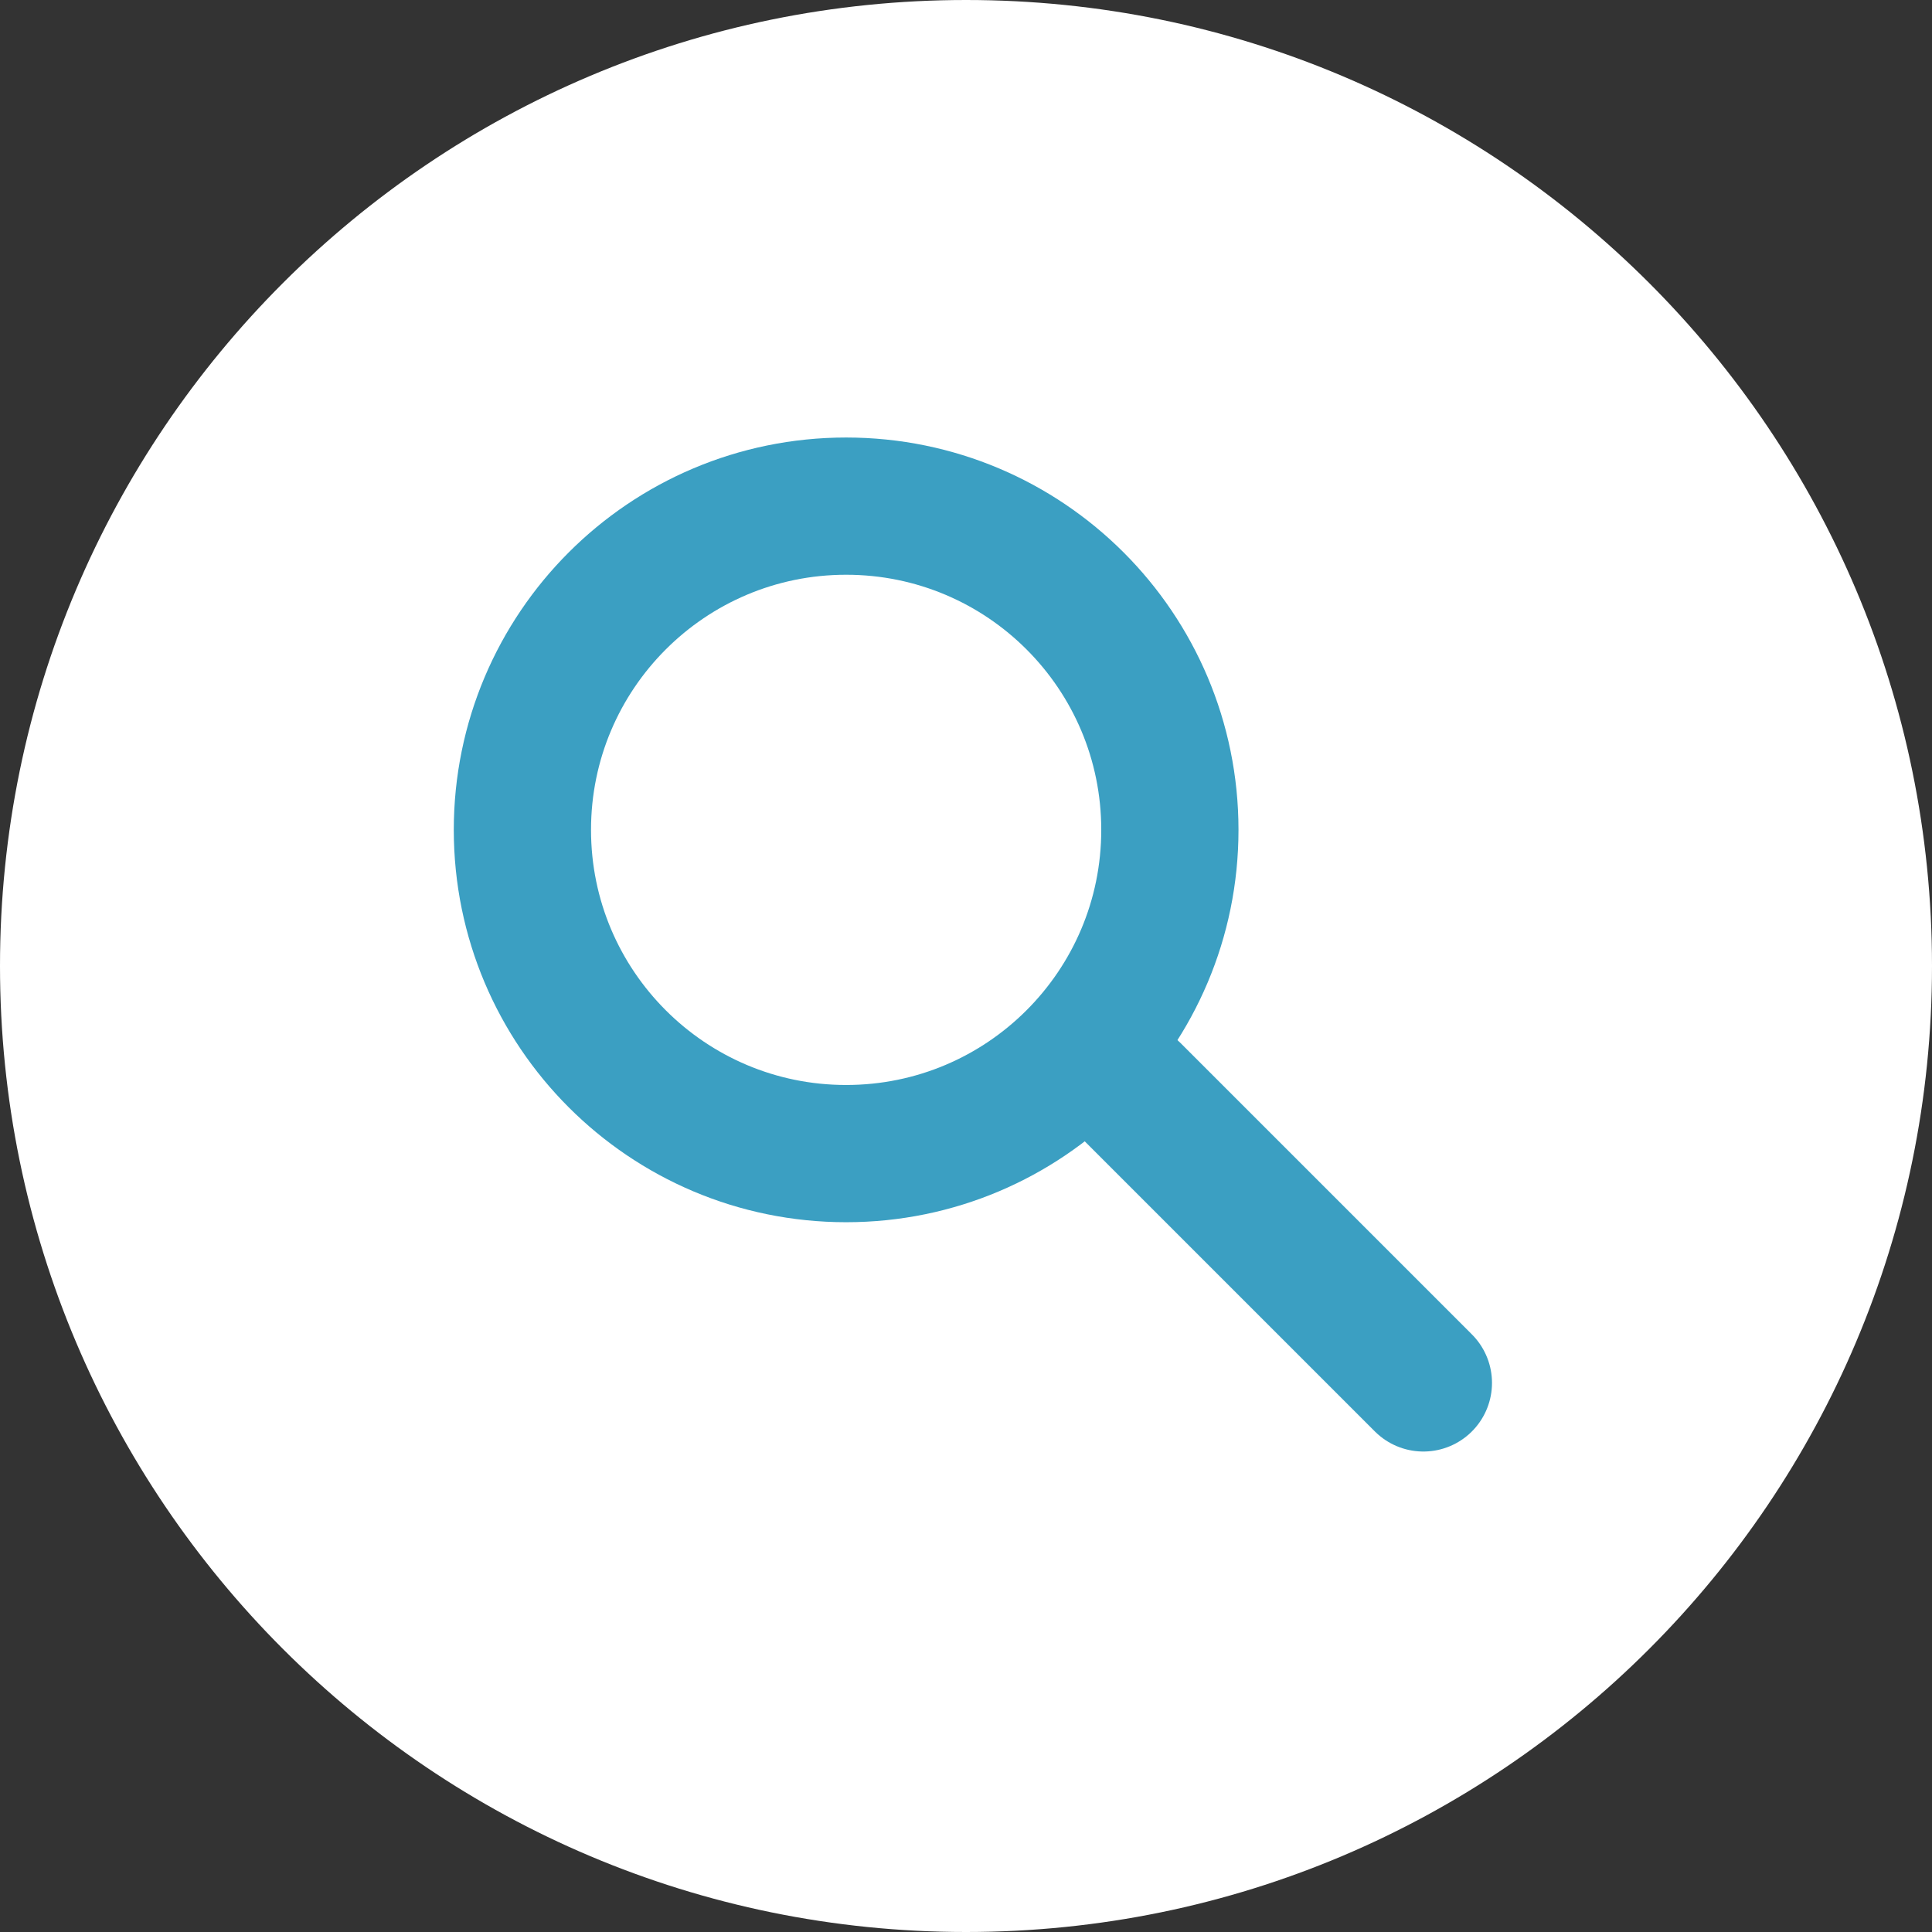
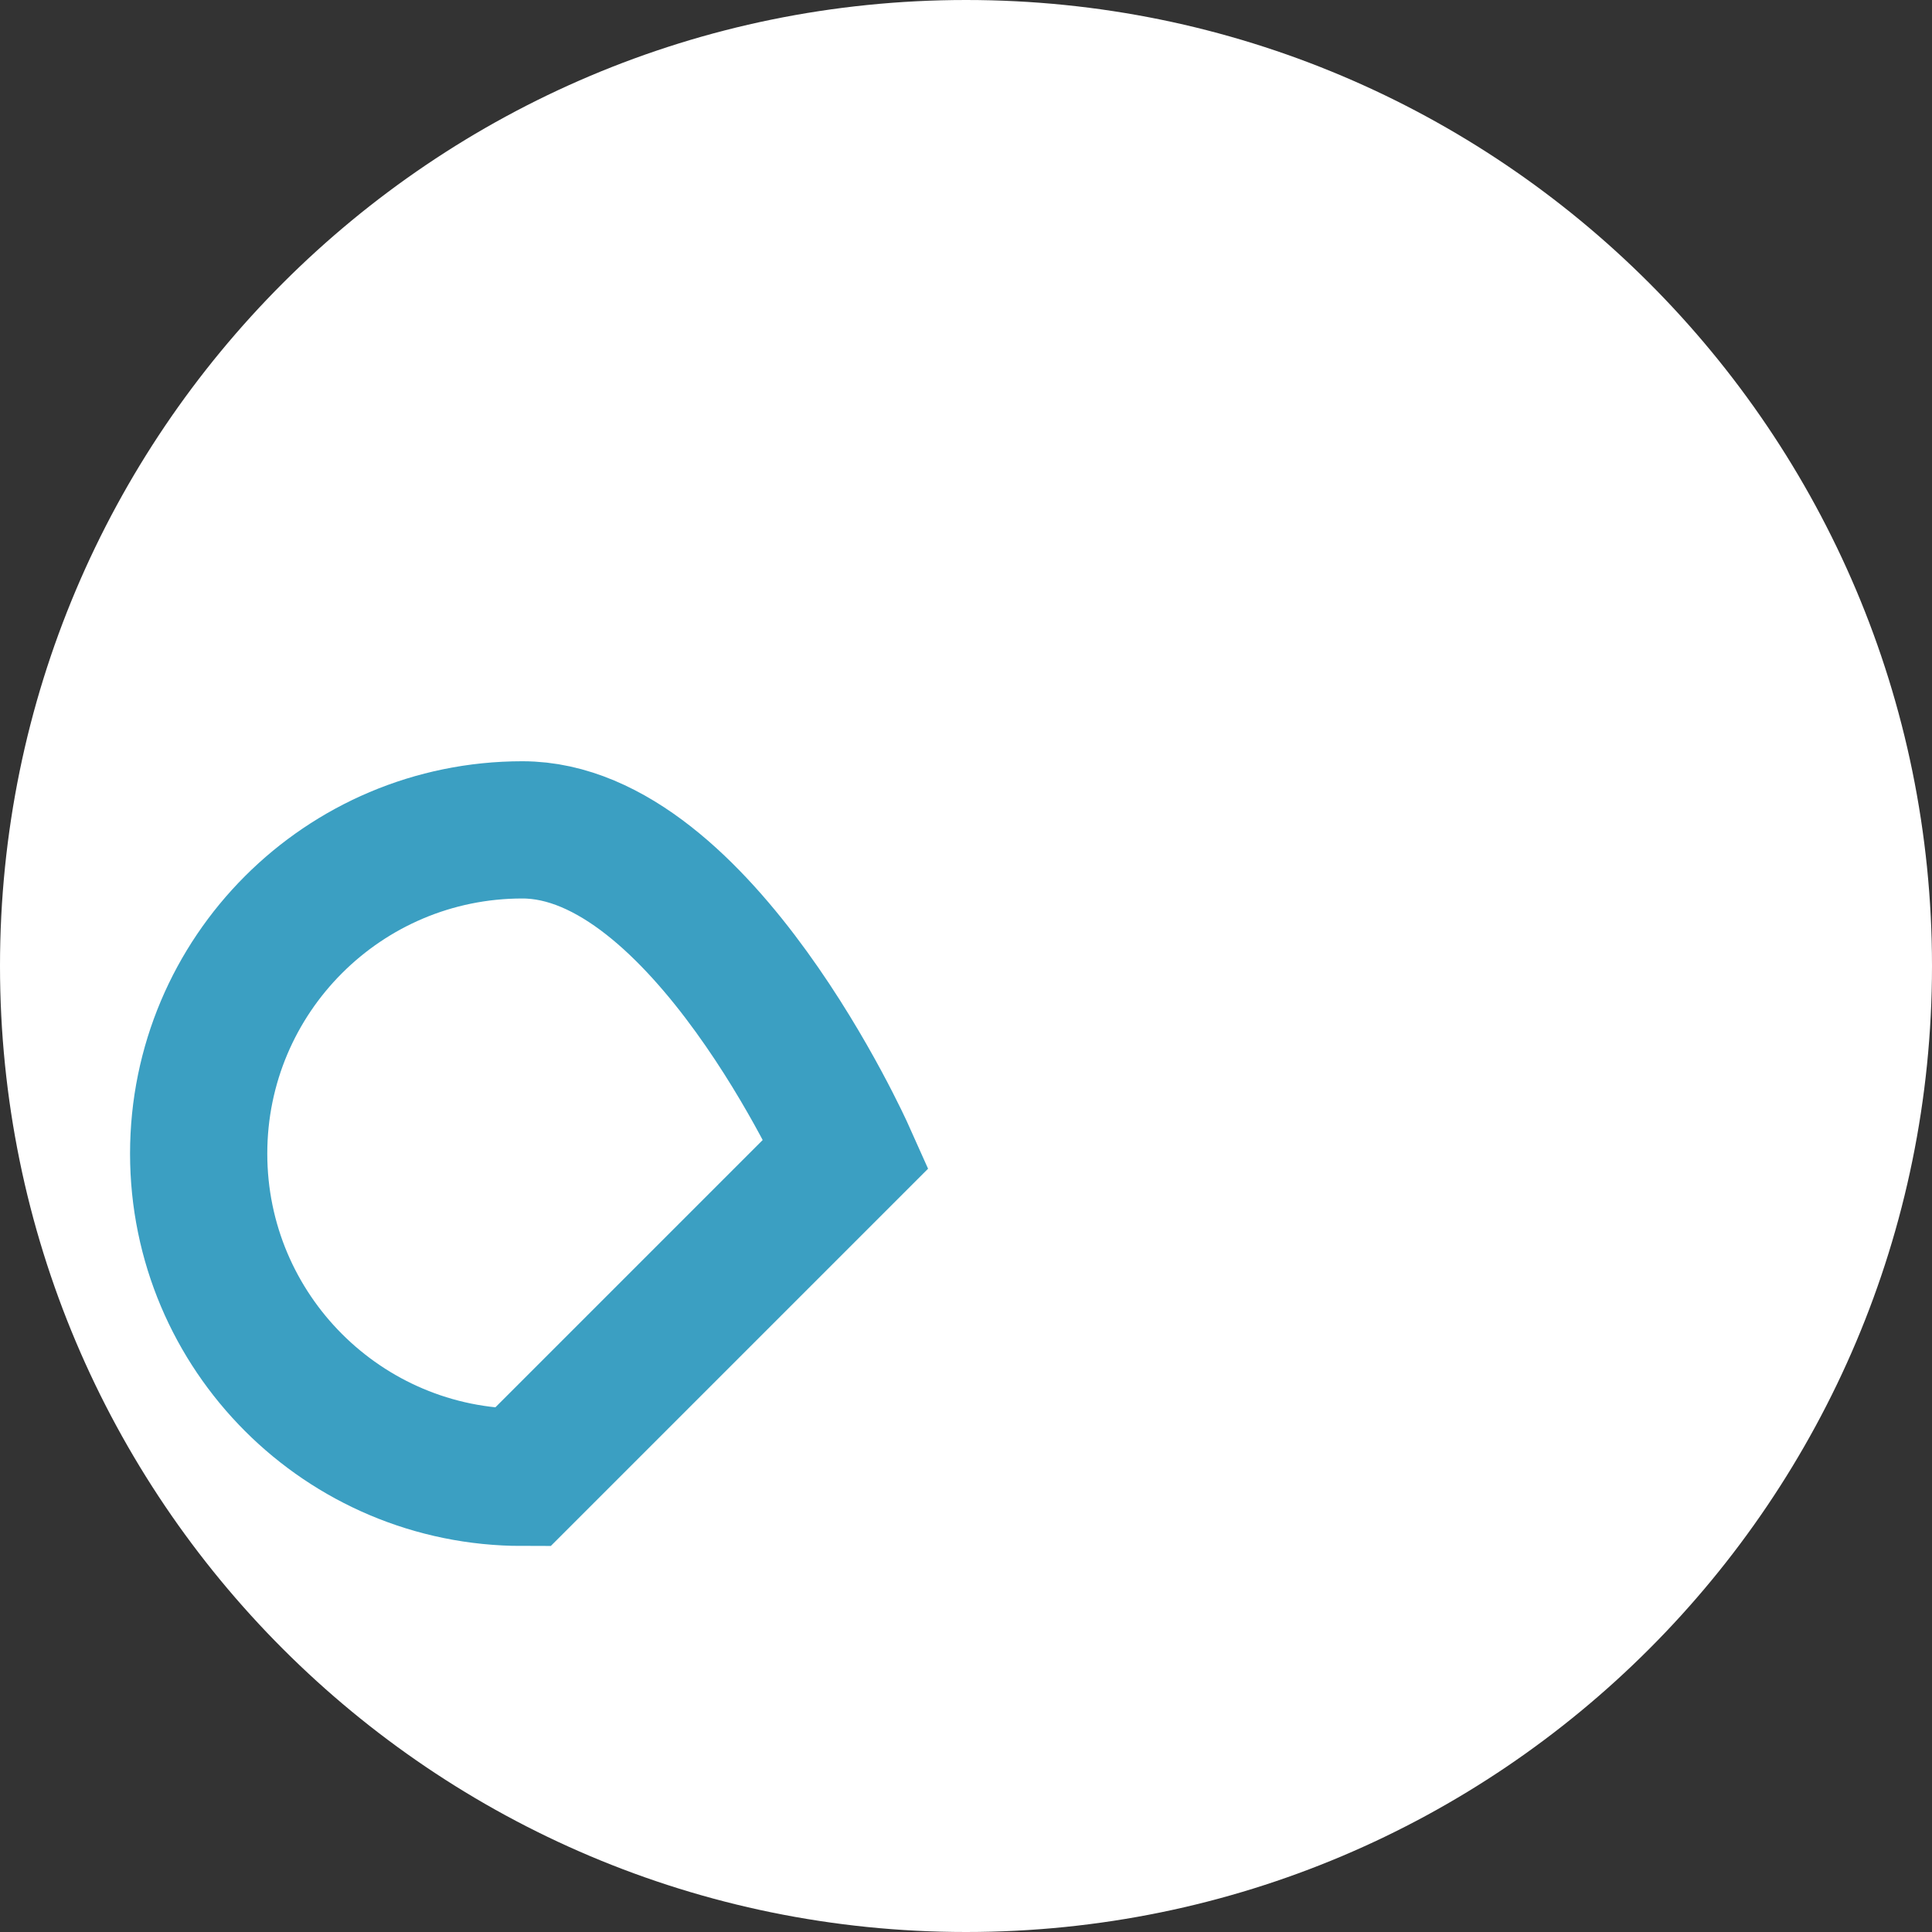
<svg xmlns="http://www.w3.org/2000/svg" id="uuid-28c7315b-8cb6-44fd-832f-af41b4ef73ff" viewBox="0 0 131.77 131.77">
  <rect x="0" y="0" width="131.77" height="131.77" fill="#333333" stroke="none" />
  <defs>
    <style>.uuid-ed0cb8b6-e432-4b96-99f0-3a3f96ed3708{fill:none;stroke:#3b9fc2;stroke-linecap:round;stroke-width:9.36px;}.uuid-d7f030a4-4aaf-460f-b1e4-150603d2a9ed{fill:#fff;}</style>
  </defs>
  <g id="uuid-fdc2e71e-29f6-4388-ae0f-f81bf85ac72d">
    <path class="uuid-d7f030a4-4aaf-460f-b1e4-150603d2a9ed" d="M65.89,131.77c36.39,0,65.88-29.5,65.88-65.89S102.27,0,65.89,0,0,29.5,0,65.88s29.5,65.89,65.89,65.89" />
-     <path class="uuid-ed0cb8b6-e432-4b96-99f0-3a3f96ed3708" d="M57.71,78.68c12.19,0,22.08-9.88,22.08-22.08s-9.88-22.08-22.08-22.08-22.08,9.89-22.08,22.08,9.88,22.08,22.08,22.08Z" />
-     <line class="uuid-ed0cb8b6-e432-4b96-99f0-3a3f96ed3708" x1="77.21" y1="74.45" x2="97.08" y2="94.32" />
+     <path class="uuid-ed0cb8b6-e432-4b96-99f0-3a3f96ed3708" d="M57.71,78.68s-9.88-22.08-22.08-22.08-22.08,9.89-22.08,22.08,9.88,22.08,22.08,22.08Z" />
  </g>
</svg>